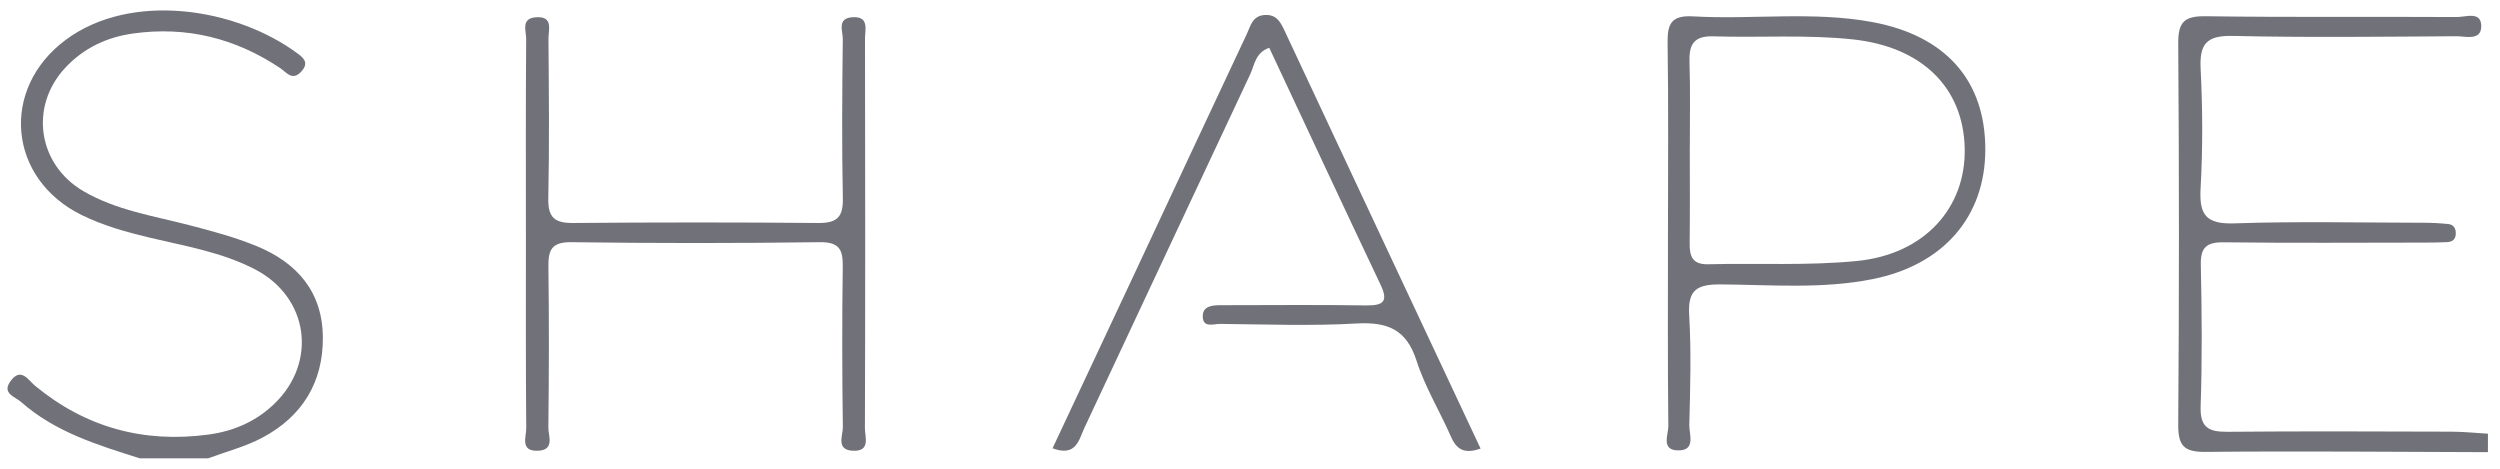
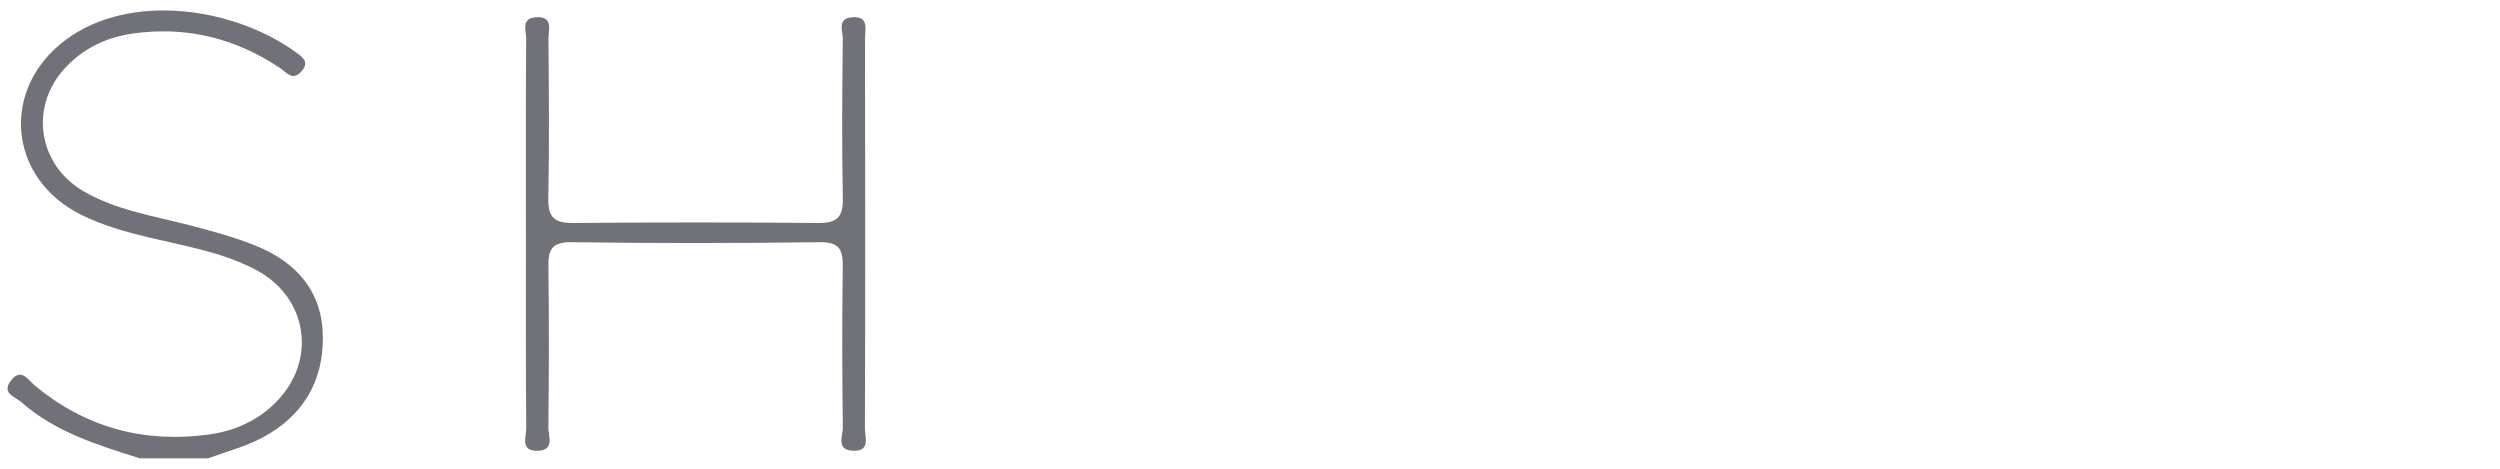
<svg xmlns="http://www.w3.org/2000/svg" width="128" height="24" viewBox="0 0 128 24" fill="none">
  <g clip-path="url(#clip0_7618_3313)">
-     <path d="M127.384 23.151C122.566 23.137 117.748 23.09 112.929 23.137C111.799 23.148 111.517 22.81 111.525 21.723C111.574 15.23 111.574 8.735 111.525 2.242C111.517 1.151 111.806 0.815 112.933 0.831C117.221 0.893 121.511 0.846 125.799 0.872C126.248 0.875 127.054 0.551 127.04 1.356C127.026 2.106 126.231 1.852 125.764 1.855C121.952 1.879 118.138 1.927 114.327 1.839C112.971 1.809 112.607 2.248 112.673 3.53C112.776 5.567 112.785 7.619 112.67 9.655C112.595 11.004 112.953 11.485 114.399 11.436C117.625 11.327 120.858 11.4 124.089 11.405C124.511 11.405 124.935 11.428 125.354 11.471C125.58 11.494 125.721 11.646 125.735 11.887C125.755 12.199 125.617 12.383 125.294 12.397C124.924 12.414 124.554 12.421 124.183 12.421C120.74 12.423 117.298 12.449 113.857 12.406C112.959 12.395 112.664 12.676 112.682 13.565C112.733 15.973 112.756 18.385 112.673 20.791C112.636 21.878 113.065 22.118 114.049 22.108C117.861 22.073 121.674 22.09 125.486 22.101C126.119 22.102 126.75 22.168 127.382 22.205V23.149L127.384 23.151Z" fill="#71717A" />
    <path d="M7.153 23.466C4.991 22.781 2.817 22.12 1.077 20.578C0.778 20.312 0.079 20.151 0.535 19.52C1.074 18.772 1.447 19.465 1.793 19.749C4.384 21.888 7.351 22.697 10.678 22.249C11.97 22.075 13.123 21.573 14.062 20.659C16.264 18.519 15.793 15.223 13.078 13.802C11.371 12.909 9.477 12.601 7.629 12.159C6.442 11.875 5.273 11.547 4.18 11.009C0.405 9.154 -0.01 4.542 3.376 2.032C6.694 -0.428 12.08 0.373 15.281 2.772C15.632 3.034 15.776 3.277 15.429 3.661C14.965 4.172 14.663 3.698 14.355 3.493C12.065 1.961 9.562 1.331 6.815 1.715C5.461 1.904 4.28 2.465 3.348 3.463C1.496 5.442 1.928 8.416 4.268 9.786C5.937 10.762 7.839 11.049 9.679 11.525C10.852 11.829 12.036 12.146 13.152 12.606C15.223 13.461 16.52 14.958 16.531 17.283C16.542 19.582 15.473 21.318 13.445 22.402C12.574 22.867 11.586 23.119 10.652 23.468H7.153V23.466Z" fill="#71717A" />
    <path d="M26.926 11.875C26.926 8.575 26.915 5.277 26.94 1.977C26.943 1.58 26.659 0.941 27.437 0.884C28.354 0.818 28.077 1.541 28.081 1.99C28.104 4.712 28.13 7.436 28.073 10.158C28.053 11.127 28.389 11.425 29.343 11.417C33.525 11.382 37.709 11.38 41.892 11.417C42.853 11.427 43.174 11.119 43.154 10.155C43.097 7.433 43.12 4.709 43.151 1.987C43.155 1.595 42.844 0.947 43.624 0.884C44.522 0.812 44.287 1.52 44.288 1.981C44.302 8.631 44.304 15.28 44.284 21.932C44.284 22.373 44.583 23.114 43.679 23.079C42.784 23.044 43.158 22.303 43.154 21.878C43.117 19.156 43.109 16.432 43.149 13.71C43.161 12.839 43.036 12.385 41.965 12.4C37.731 12.458 33.493 12.458 29.258 12.4C28.183 12.385 28.067 12.853 28.079 13.716C28.116 16.438 28.108 19.162 28.076 21.884C28.071 22.316 28.421 23.051 27.531 23.079C26.617 23.107 26.946 22.359 26.943 21.927C26.915 18.576 26.927 15.225 26.927 11.873L26.926 11.875Z" fill="#71717A" />
-     <path d="M85.4 11.925C85.4 8.68 85.43 5.434 85.381 2.189C85.366 1.213 85.579 0.775 86.68 0.838C89.739 1.013 92.822 0.565 95.865 1.13C99.635 1.83 101.654 4.135 101.648 7.666C101.641 11.106 99.495 13.57 95.873 14.292C93.302 14.805 90.701 14.582 88.114 14.562C86.915 14.553 86.41 14.814 86.485 16.108C86.596 17.986 86.54 19.876 86.493 21.758C86.481 22.236 86.852 23.096 85.883 23.059C85.039 23.028 85.423 22.248 85.418 21.817C85.383 18.52 85.398 15.222 85.4 11.924V11.925ZM86.517 7.58C86.517 9.202 86.531 10.825 86.511 12.446C86.504 13.114 86.639 13.55 87.459 13.53C89.997 13.467 92.552 13.61 95.07 13.363C98.529 13.023 100.659 10.646 100.593 7.593C100.525 4.473 98.392 2.395 94.867 2.017C92.492 1.763 90.109 1.936 87.73 1.861C86.712 1.829 86.471 2.288 86.502 3.186C86.551 4.649 86.516 6.115 86.519 7.58H86.517Z" fill="#71717A" />
-     <path d="M75.806 22.967C74.91 23.283 74.55 22.956 74.279 22.334C73.71 21.038 72.955 19.807 72.528 18.471C72.015 16.87 71.048 16.472 69.454 16.563C67.13 16.696 64.793 16.606 62.46 16.584C62.147 16.581 61.614 16.797 61.582 16.243C61.55 15.684 62.031 15.626 62.483 15.626C64.974 15.626 67.466 15.598 69.955 15.637C70.875 15.65 71.077 15.402 70.678 14.563C68.768 10.541 66.887 6.502 64.986 2.447C64.271 2.692 64.234 3.33 64.008 3.809C61.172 9.834 58.356 15.869 55.526 21.897C55.236 22.514 55.11 23.407 53.89 22.953C55.281 19.99 56.658 17.06 58.031 14.13C59.965 10 61.894 5.865 63.838 1.738C64.028 1.334 64.119 0.814 64.742 0.769C65.347 0.726 65.554 1.113 65.766 1.564C69.1 8.684 72.442 15.801 75.806 22.967Z" fill="#71717A" />
  </g>
  <defs>
    <clipPath id="clip0_7618_3313">
      <rect width="127" height="22.932" fill="white" transform="translate(0.385 0.534)" />
    </clipPath>
  </defs>
</svg>